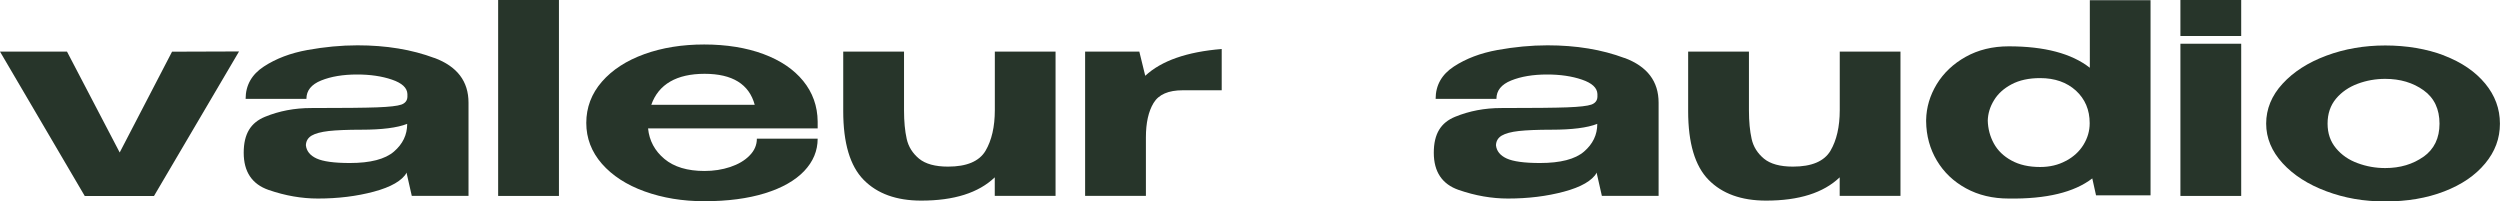
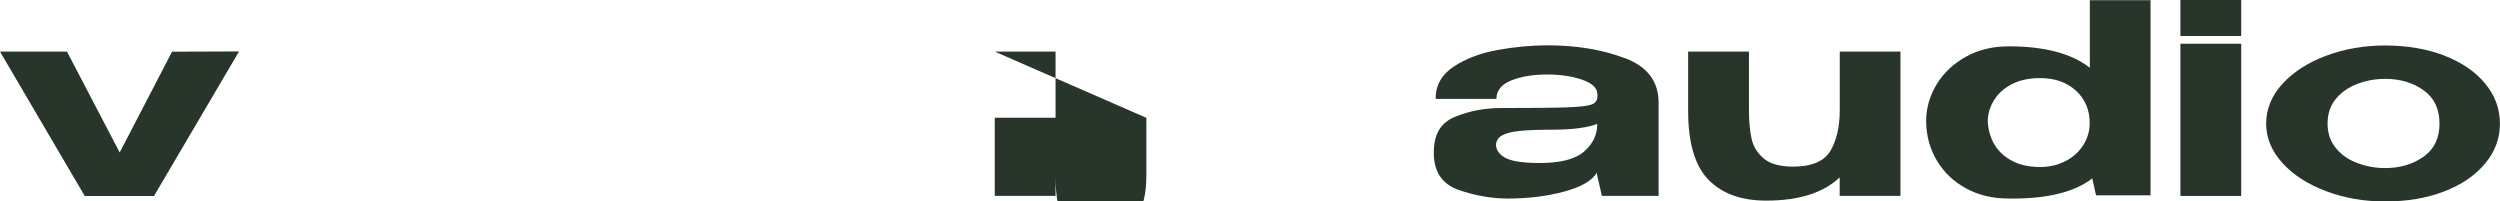
<svg xmlns="http://www.w3.org/2000/svg" id="Ebene_2" viewBox="0 0 326.51 26.31">
  <defs>
    <style>.cls-1{fill:#27352a;}</style>
  </defs>
  <g id="Ebene_1-2">
    <path class="cls-1" d="M15.63,19.92l6.84-13.17,8.75-.03-11.11,18.88h-9.04L0,6.74h8.75l6.88,13.17Z" />
-     <path class="cls-1" d="M56.75,7.57c2.96,1.11,4.44,3.05,4.44,5.84v12.17h-7.41l-.65-2.87v-.17c-.62,1.06-2.06,1.89-4.3,2.49-2.24.6-4.68.9-7.31.9-2.12,0-4.26-.37-6.43-1.12-2.17-.75-3.26-2.37-3.26-4.86s.93-3.94,2.79-4.7c1.86-.76,3.86-1.14,6.01-1.14,4.15,0,7.03-.03,8.63-.09s2.65-.18,3.16-.36c.5-.18.77-.52.79-1v-.38c-.03-.81-.7-1.43-2.02-1.88-1.32-.45-2.83-.67-4.54-.67-1.85,0-3.41.26-4.7.78-1.29.52-1.93,1.32-1.93,2.4h-7.94c0-1.77.79-3.18,2.38-4.22s3.49-1.76,5.7-2.16c2.21-.4,4.39-.61,6.53-.61,3.75,0,7.1.55,10.06,1.66ZM53.17,16.18c-1.3.51-3.3.76-5.98.76-1.82,0-3.24.06-4.25.17-1.02.12-1.76.32-2.24.6-.48.29-.73.71-.75,1.26.08.76.55,1.34,1.4,1.73s2.3.59,4.34.59c2.69,0,4.61-.5,5.76-1.49,1.15-.99,1.73-2.19,1.73-3.6v-.03Z" />
-     <path class="cls-1" d="M73,25.59h-7.94V0h7.94v25.59Z" />
-     <path class="cls-1" d="M106.79,16.77h-22.15c.16,1.61.88,2.94,2.14,3.99s3.01,1.57,5.23,1.57c1.19,0,2.31-.17,3.36-.52,1.04-.35,1.89-.84,2.52-1.49.64-.64.96-1.38.96-2.21h7.94c0,1.59-.59,3-1.77,4.24-1.18,1.23-2.88,2.2-5.11,2.89-2.23.69-4.87,1.04-7.94,1.04-2.82,0-5.41-.43-7.78-1.28-2.36-.85-4.22-2.06-5.58-3.61-1.36-1.56-2.04-3.34-2.04-5.34s.68-3.82,2.04-5.38c1.36-1.56,3.2-2.75,5.54-3.6,2.33-.84,4.94-1.26,7.82-1.26s5.51.42,7.74,1.25c2.23.83,3.96,2,5.19,3.51,1.23,1.51,1.87,3.28,1.89,5.31v.17h.04-.04v.73ZM85.05,13.69h13.52c-.73-2.7-2.92-4.05-6.55-4.05s-6.01,1.35-6.96,4.05Z" />
-     <path class="cls-1" d="M129.92,6.74h7.94v18.84h-7.94v-2.42c-2.12,2.03-5.32,3.04-9.61,3.04-3.23,0-5.73-.9-7.51-2.71-1.78-1.81-2.67-4.8-2.67-8.97v-7.78h7.94v7.68c0,1.45.12,2.69.35,3.72.23,1.03.77,1.88,1.61,2.58.84.69,2.1,1.04,3.79,1.04,2.44,0,4.07-.69,4.89-2.06.81-1.37,1.22-3.15,1.22-5.34v-7.61Z" />
-     <path class="cls-1" d="M149.58,9.89c2.12-1.96,5.44-3.12,9.98-3.49v5.39h-5.09c-1.87,0-3.14.55-3.81,1.66-.67,1.11-1,2.6-1,4.49v7.64h-7.94V6.74h7.08l.77,3.15Z" />
+     <path class="cls-1" d="M129.92,6.74h7.94v18.84h-7.94v-2.42v-7.78h7.94v7.68c0,1.45.12,2.69.35,3.72.23,1.03.77,1.88,1.61,2.58.84.69,2.1,1.04,3.79,1.04,2.44,0,4.07-.69,4.89-2.06.81-1.37,1.22-3.15,1.22-5.34v-7.61Z" />
    <path class="cls-1" d="M212.18,7.57c2.96,1.11,4.44,3.05,4.44,5.84v12.17h-7.41l-.65-2.87v-.17c-.62,1.06-2.06,1.89-4.3,2.49-2.24.6-4.68.9-7.31.9-2.12,0-4.26-.37-6.43-1.12-2.17-.75-3.26-2.37-3.26-4.86s.93-3.94,2.79-4.7c1.86-.76,3.86-1.14,6-1.14,4.15,0,7.03-.03,8.63-.09s2.65-.18,3.16-.36c.5-.18.77-.52.79-1v-.38c-.03-.81-.7-1.43-2.02-1.88-1.32-.45-2.83-.67-4.54-.67-1.85,0-3.41.26-4.7.78s-1.93,1.32-1.93,2.4h-7.94c0-1.77.79-3.18,2.38-4.22s3.49-1.76,5.7-2.16c2.21-.4,4.39-.61,6.53-.61,3.75,0,7.1.55,10.06,1.66ZM208.6,16.18c-1.3.51-3.3.76-5.98.76-1.82,0-3.24.06-4.25.17s-1.76.32-2.24.6c-.48.29-.73.71-.75,1.26.08.76.55,1.34,1.4,1.73.86.39,2.3.59,4.34.59,2.69,0,4.61-.5,5.76-1.49,1.15-.99,1.73-2.19,1.73-3.6v-.03Z" />
    <path class="cls-1" d="M240.27,6.74h7.94v18.84h-7.94v-2.42c-2.12,2.03-5.32,3.04-9.61,3.04-3.23,0-5.73-.9-7.51-2.71s-2.67-4.8-2.67-8.97v-7.78h7.94v7.68c0,1.45.12,2.69.35,3.72.23,1.03.77,1.88,1.61,2.58.84.69,2.1,1.04,3.79,1.04,2.44,0,4.07-.69,4.89-2.06.81-1.37,1.22-3.15,1.22-5.34v-7.61Z" />
    <path class="cls-1" d="M272.93.03h7.94v25.48h-7.12l-.49-2.21c-2.36,1.82-6,2.7-10.91,2.63-2.09,0-3.95-.44-5.58-1.33-1.63-.89-2.9-2.1-3.81-3.63-.91-1.53-1.38-3.24-1.4-5.13v-.17c.03-1.64.49-3.19,1.38-4.67.9-1.47,2.16-2.67,3.79-3.58,1.63-.91,3.5-1.37,5.62-1.37,4.67,0,8.2.93,10.59,2.8V.03ZM269.81,21.02c.99-.53,1.76-1.23,2.3-2.11s.81-1.81.81-2.8v-.03c0-1.73-.6-3.14-1.79-4.24-1.2-1.09-2.76-1.64-4.68-1.64-1.47,0-2.71.27-3.73.81-1.02.54-1.79,1.24-2.3,2.09-.52.85-.79,1.74-.81,2.66.03,1.06.29,2.05.79,2.97.5.92,1.27,1.67,2.3,2.23,1.03.57,2.28.85,3.75.85,1.25,0,2.37-.26,3.36-.8Z" />
    <path class="cls-1" d="M292.71,4.7h-7.94V0h7.94v4.7ZM292.71,5.71h-7.94v19.88h7.94V5.71Z" />
    <path class="cls-1" d="M319.22,7.26c2.28.88,4.06,2.09,5.35,3.65,1.29,1.56,1.93,3.3,1.93,5.24s-.64,3.65-1.93,5.2c-1.29,1.56-3.07,2.77-5.35,3.65-2.28.88-4.84,1.31-7.69,1.31s-5.31-.44-7.7-1.33c-2.39-.89-4.29-2.11-5.72-3.67-1.42-1.56-2.14-3.28-2.14-5.17s.71-3.65,2.14-5.2c1.43-1.56,3.33-2.78,5.72-3.67,2.39-.89,4.95-1.33,7.7-1.33s5.42.44,7.69,1.31ZM316.53,20.47c1.38-.99,2.08-2.43,2.08-4.32s-.69-3.37-2.08-4.36c-1.38-.99-3.05-1.49-5.01-1.49-1.25,0-2.45.21-3.6.64-1.15.43-2.1,1.08-2.83,1.95-.73.88-1.1,1.96-1.1,3.25s.37,2.34,1.1,3.22c.73.88,1.67,1.53,2.83,1.95,1.15.43,2.35.64,3.6.64,1.95,0,3.62-.5,5.01-1.49Z" />
  </g>
</svg>